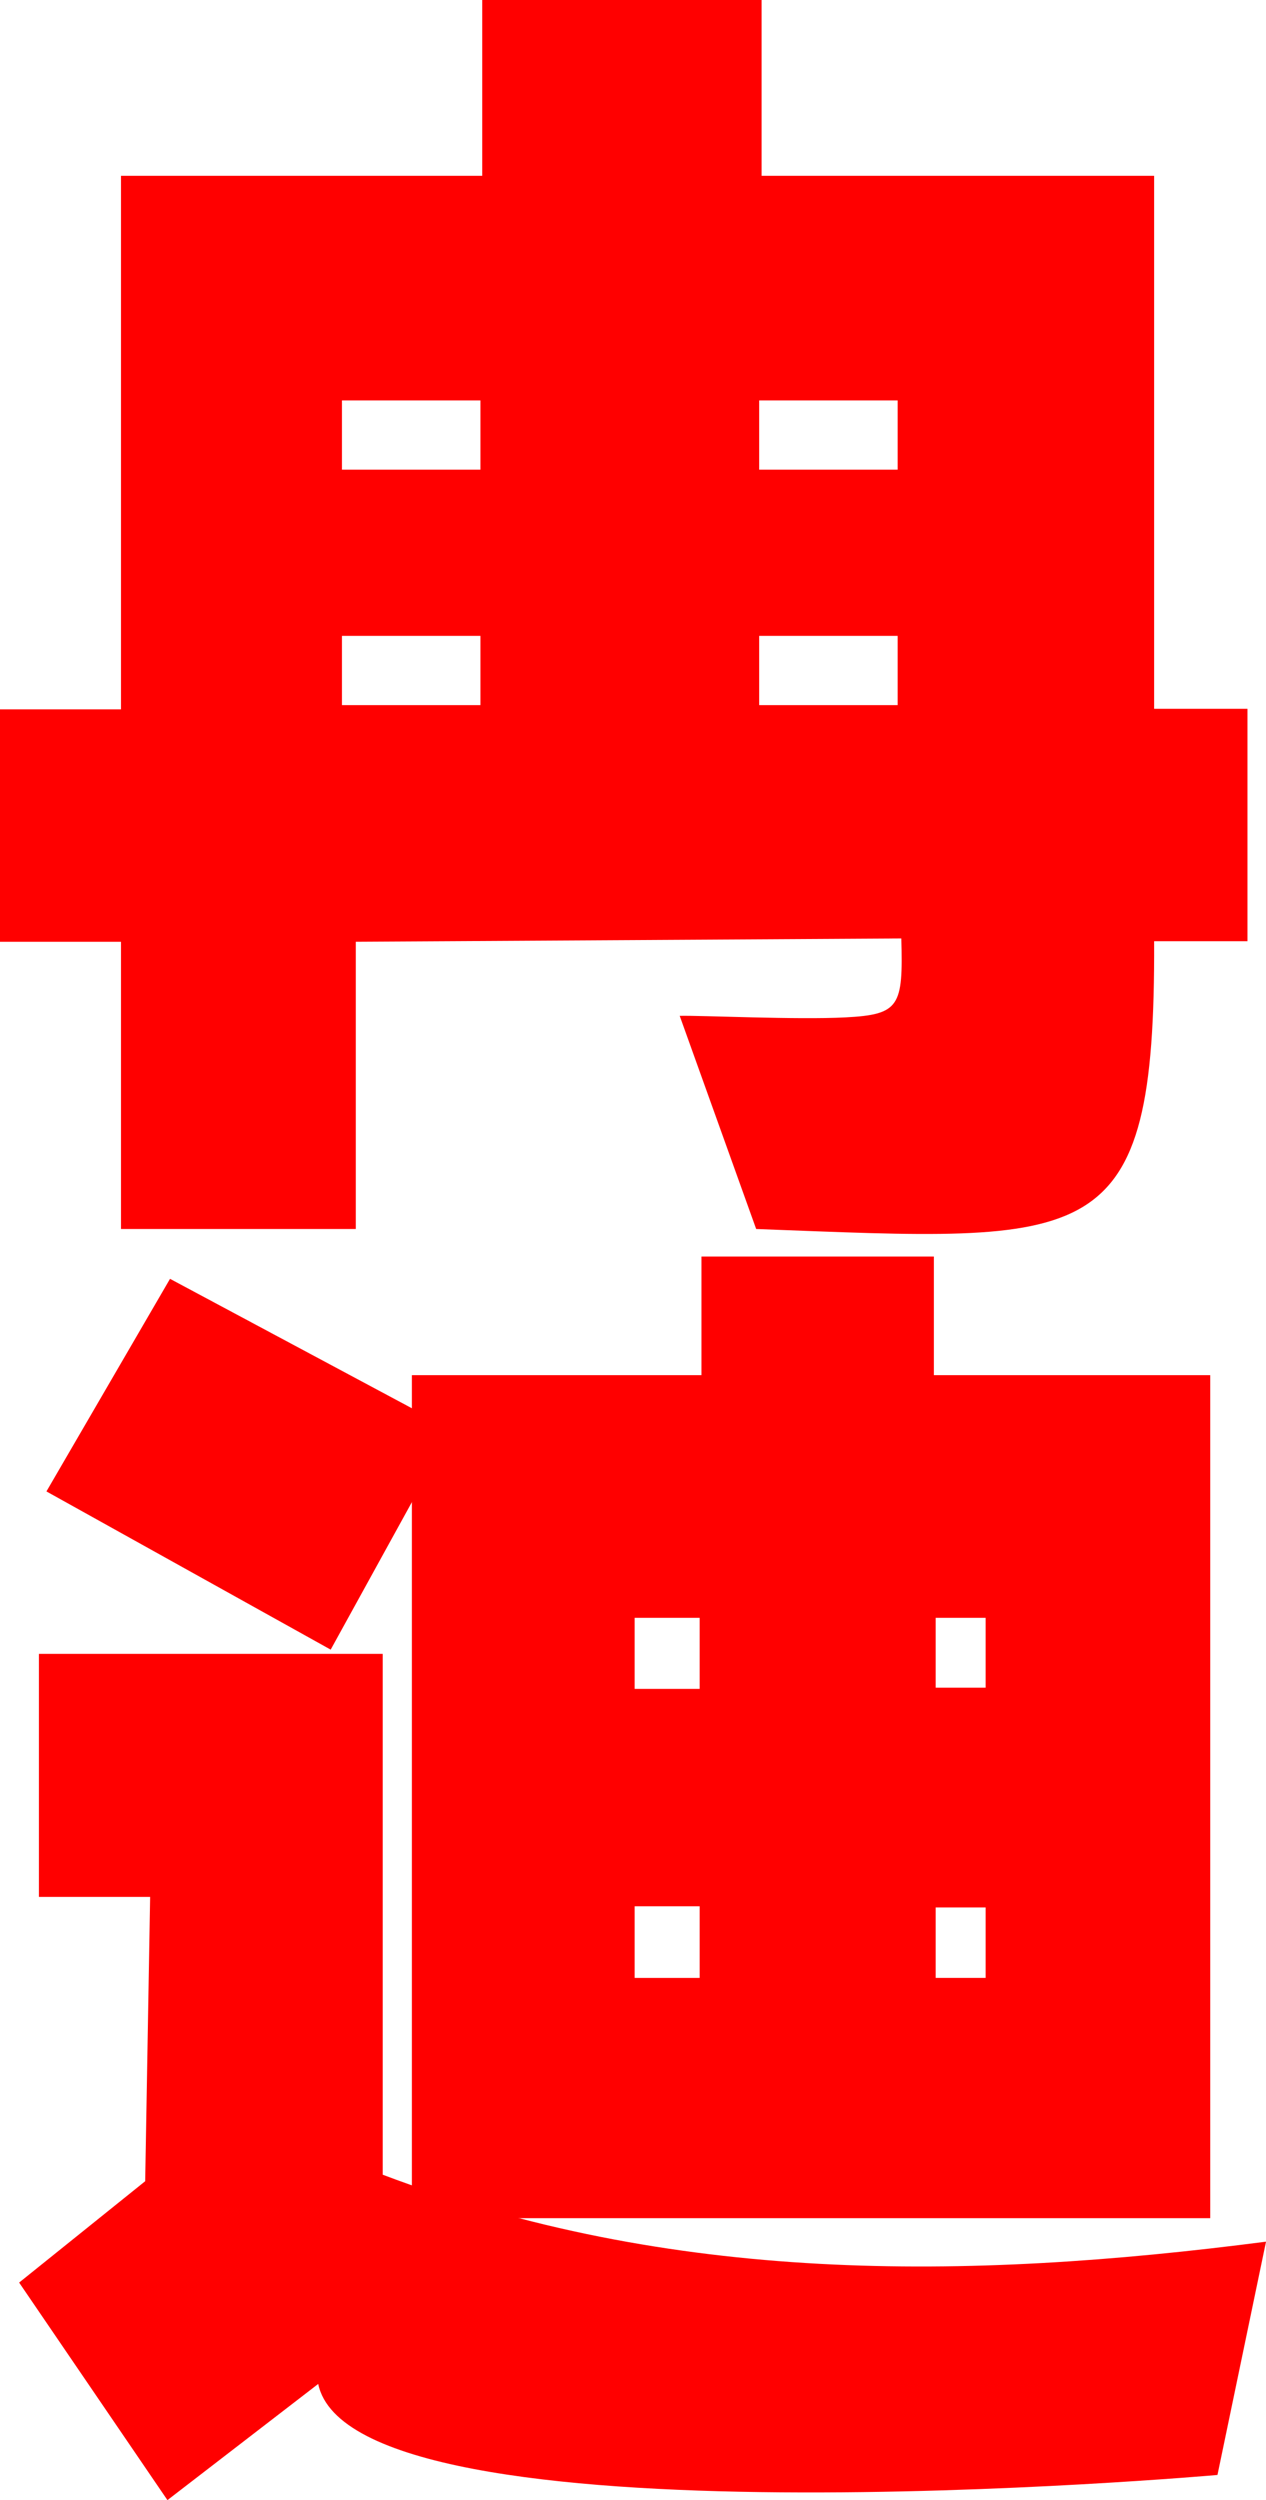
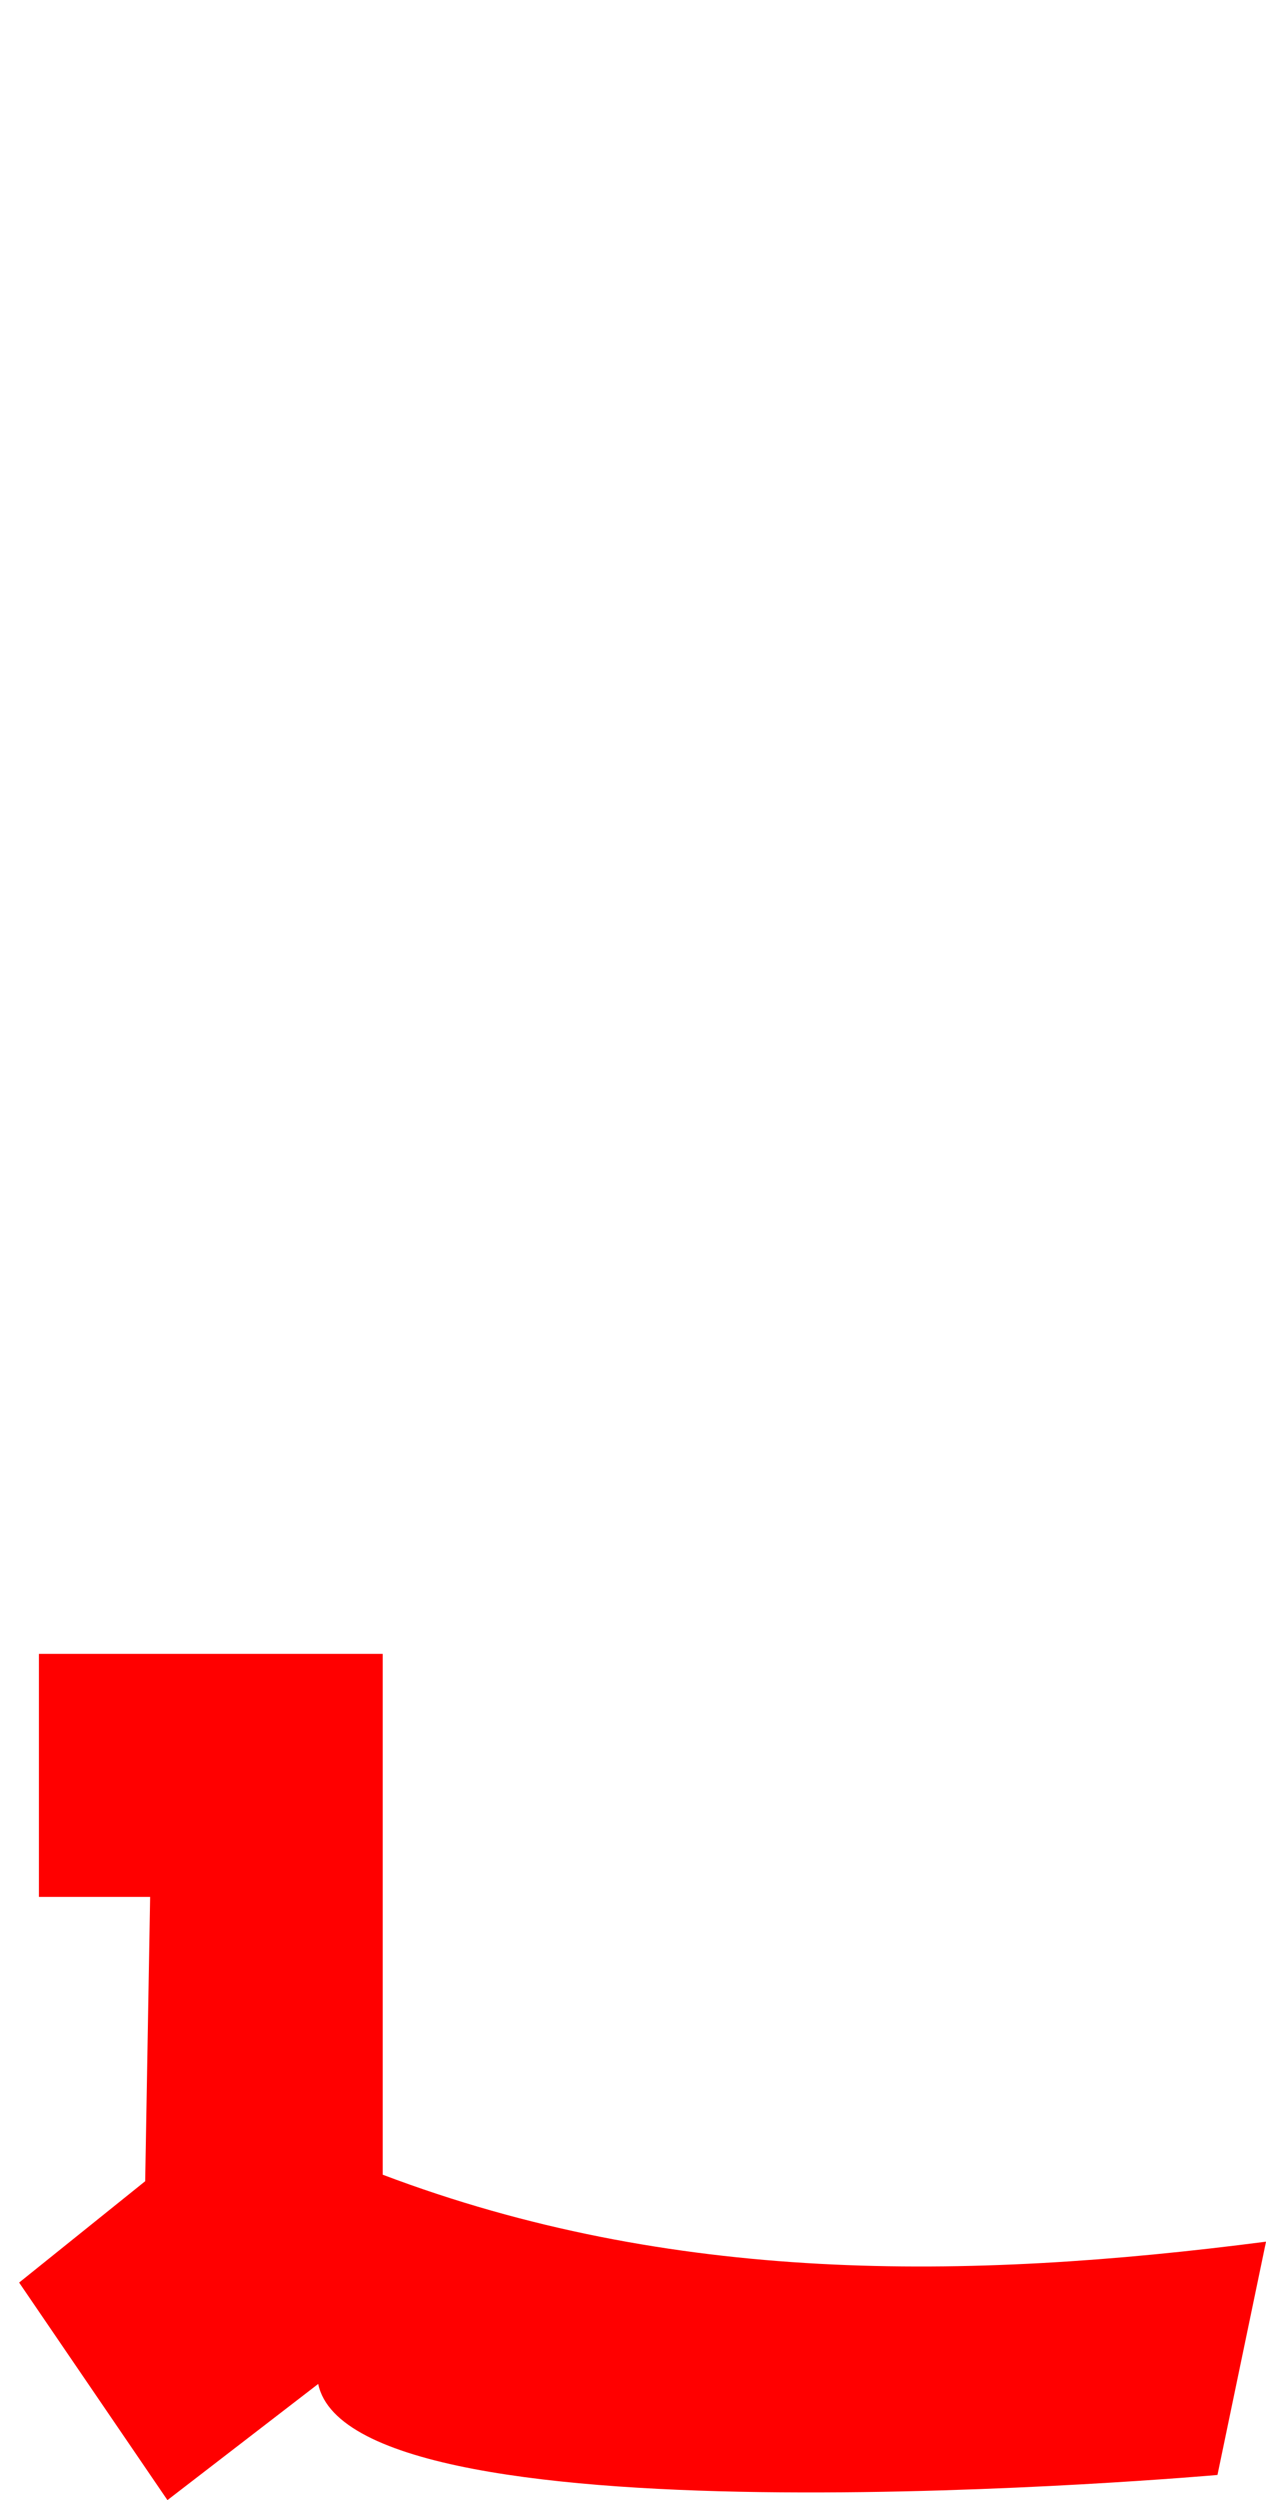
<svg xmlns="http://www.w3.org/2000/svg" version="1.1" viewBox="0 0 65.712 129.74">
  <g transform="translate(-398.12 -381.62)" fill="#f00">
-     <path d="m423.15 381.62v9.125h-18.75v27.688h-6.281v12.062h6.281v14.906h12.188v-14.906l28.315-0.173c0.099 3.525-0.087 3.95-2.893 4.097-2.54 0.133-7.461-0.108-8.61-0.08l3.969 11.062c17.532 0.658 20.722 1.308 20.656-14.935h4.845v-12.062h-4.845v-27.659h-20.375v-9.125zm-7.281 20.781h7.188v3.594h-7.188zm21.656 0h7.188v3.594h-7.188zm-21.656 12.219h7.188v3.594h-7.188zm21.656 0h7.188v3.594h-7.188z" />
-     <path d="m400.53 459.02 14.754 8.211 6.287-11.418-14.626-7.826z" />
    <path d="m400.14 467.45v12.614h5.773l-0.257 14.754-6.543 5.26 7.698 11.29 7.826-6.03c1.795 8.704 46.676 4.724 46.676 4.724l2.52-12.107c-15.646 2.029-30.868 2.197-45.848-3.475v-27.029z" />
-     <path transform="translate(0 308.27)" d="m434.53 138.56v6.156h-15.031v43.75h41.438v-43.75h-14.344v-6.156h-12.062zm-3.469 18.75h3.375v3.688h-3.375v-3.688zm15.625 0h2.594v3.625h-2.594v-3.625zm-15.625 14.969h3.375v3.719h-3.375v-3.719zm15.625 0.062h2.594v3.656h-2.594v-3.656z" />
  </g>
</svg>